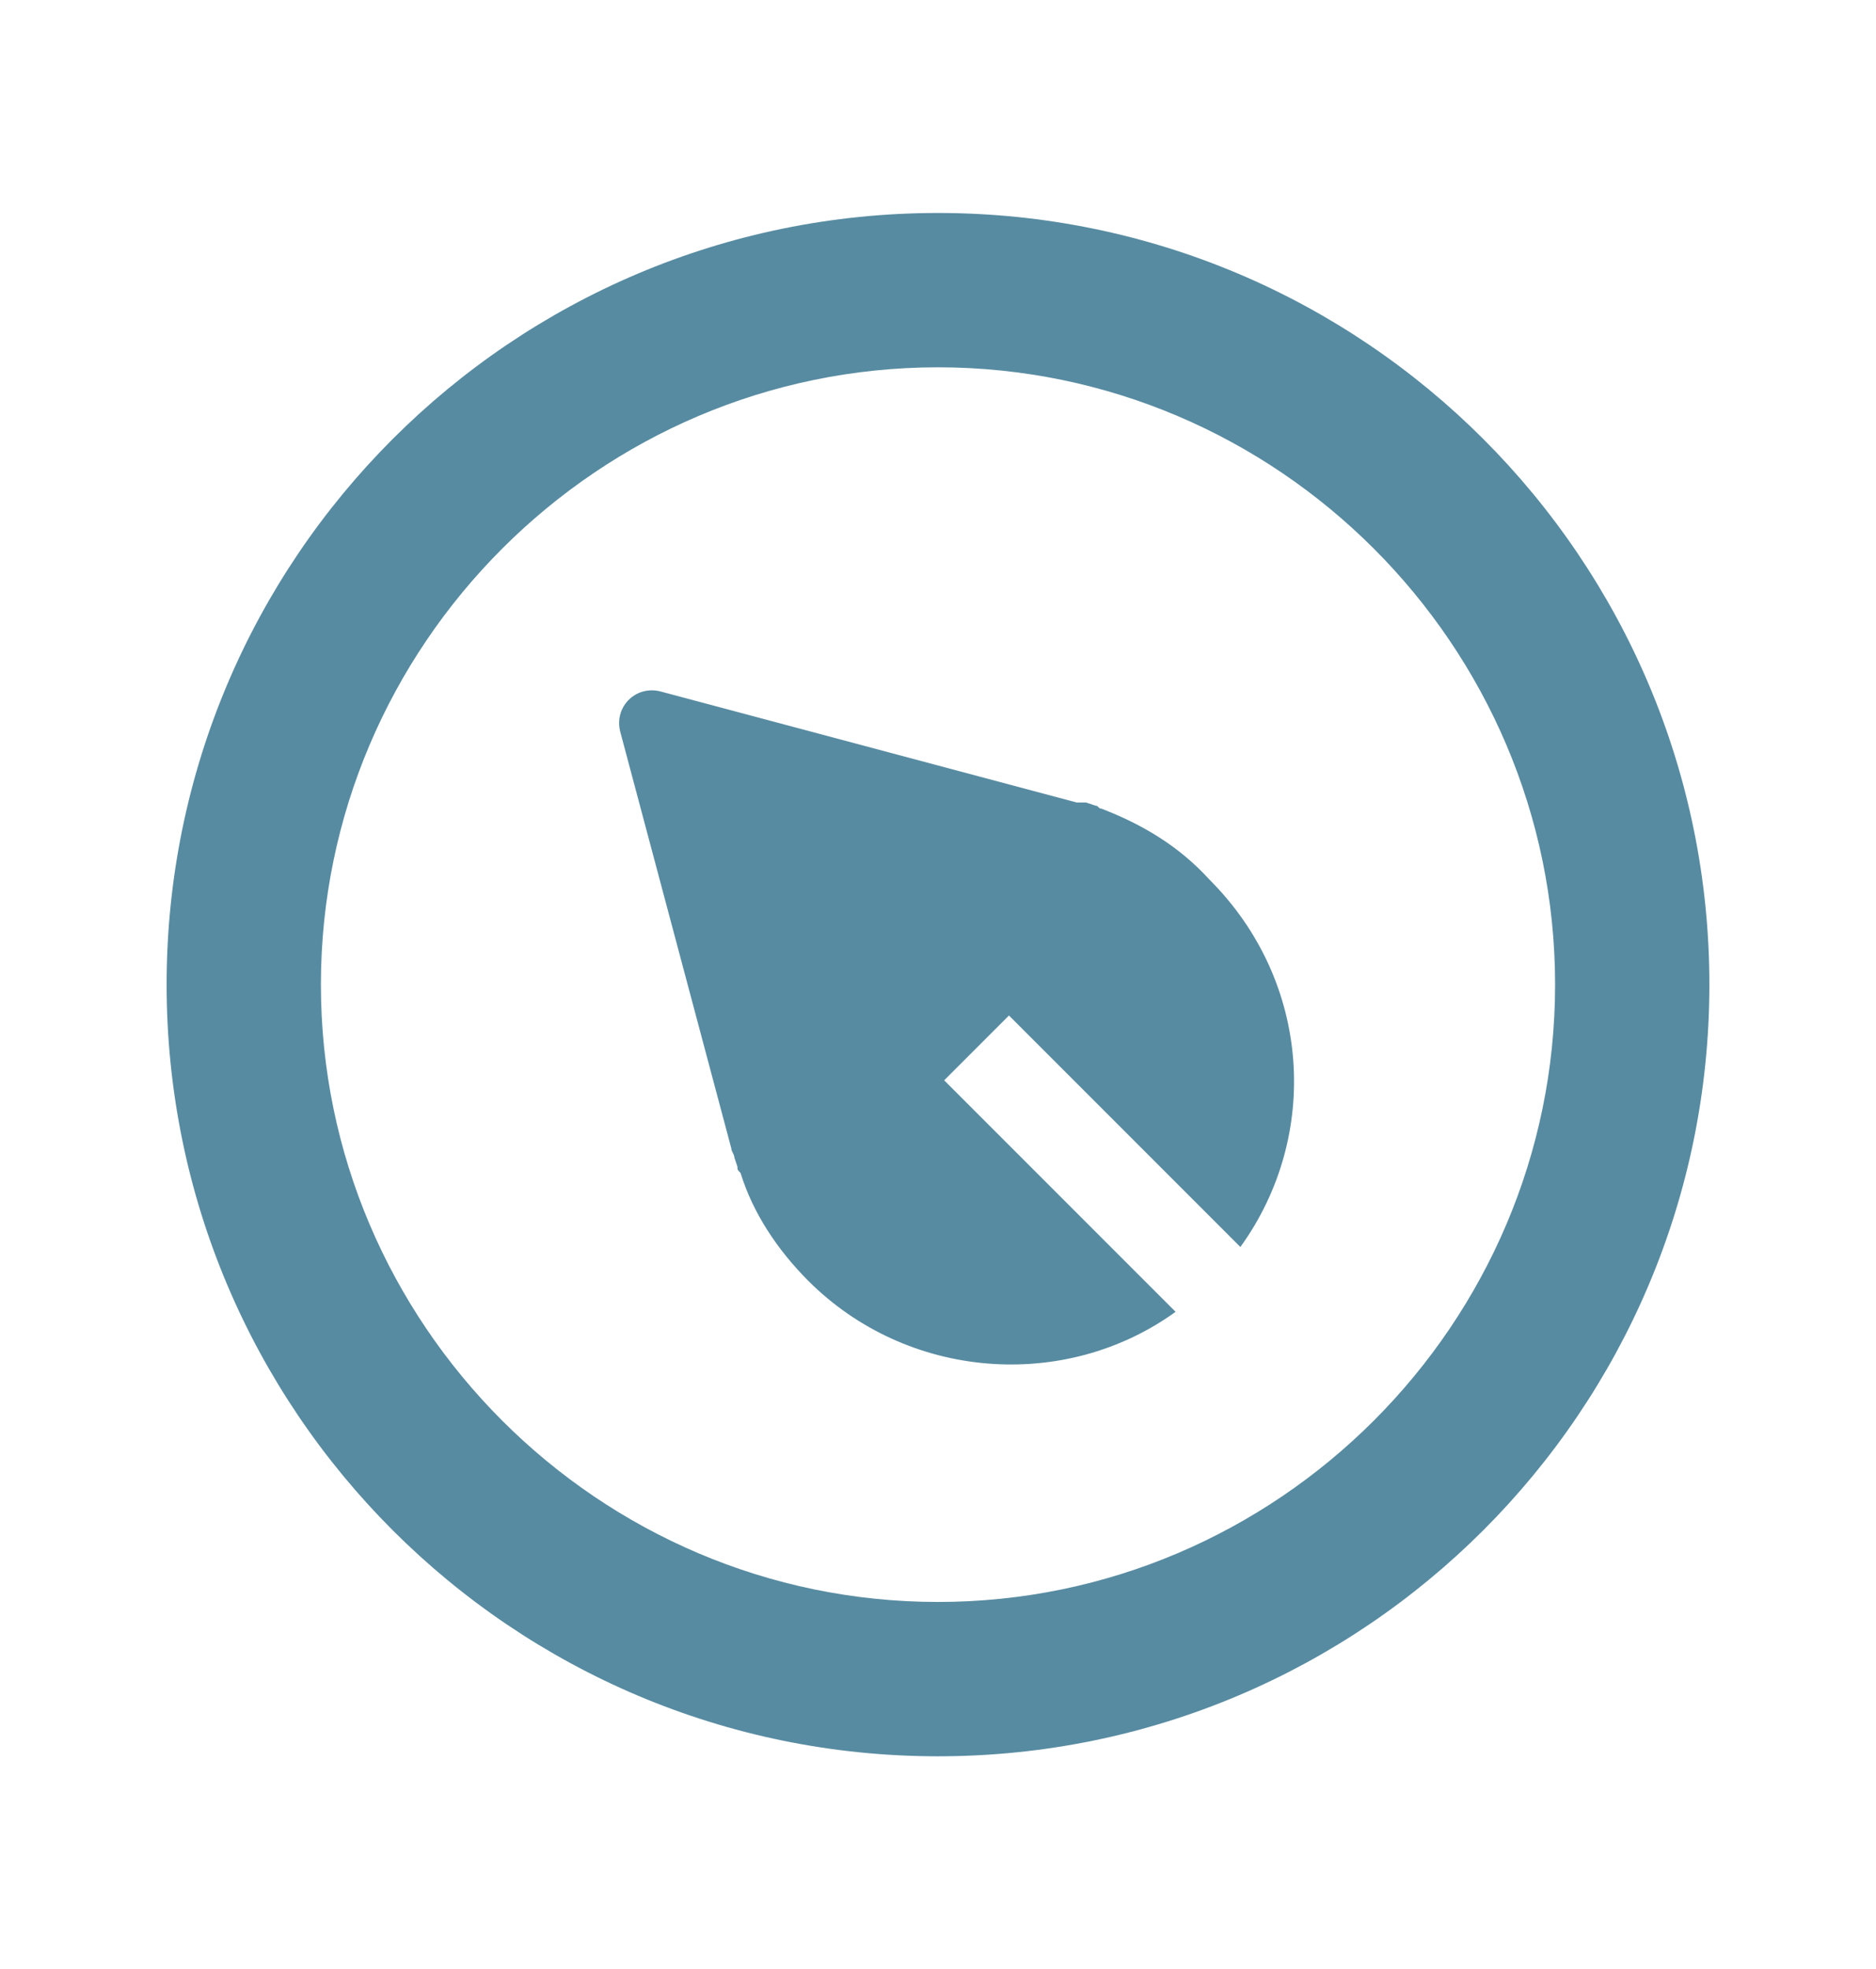
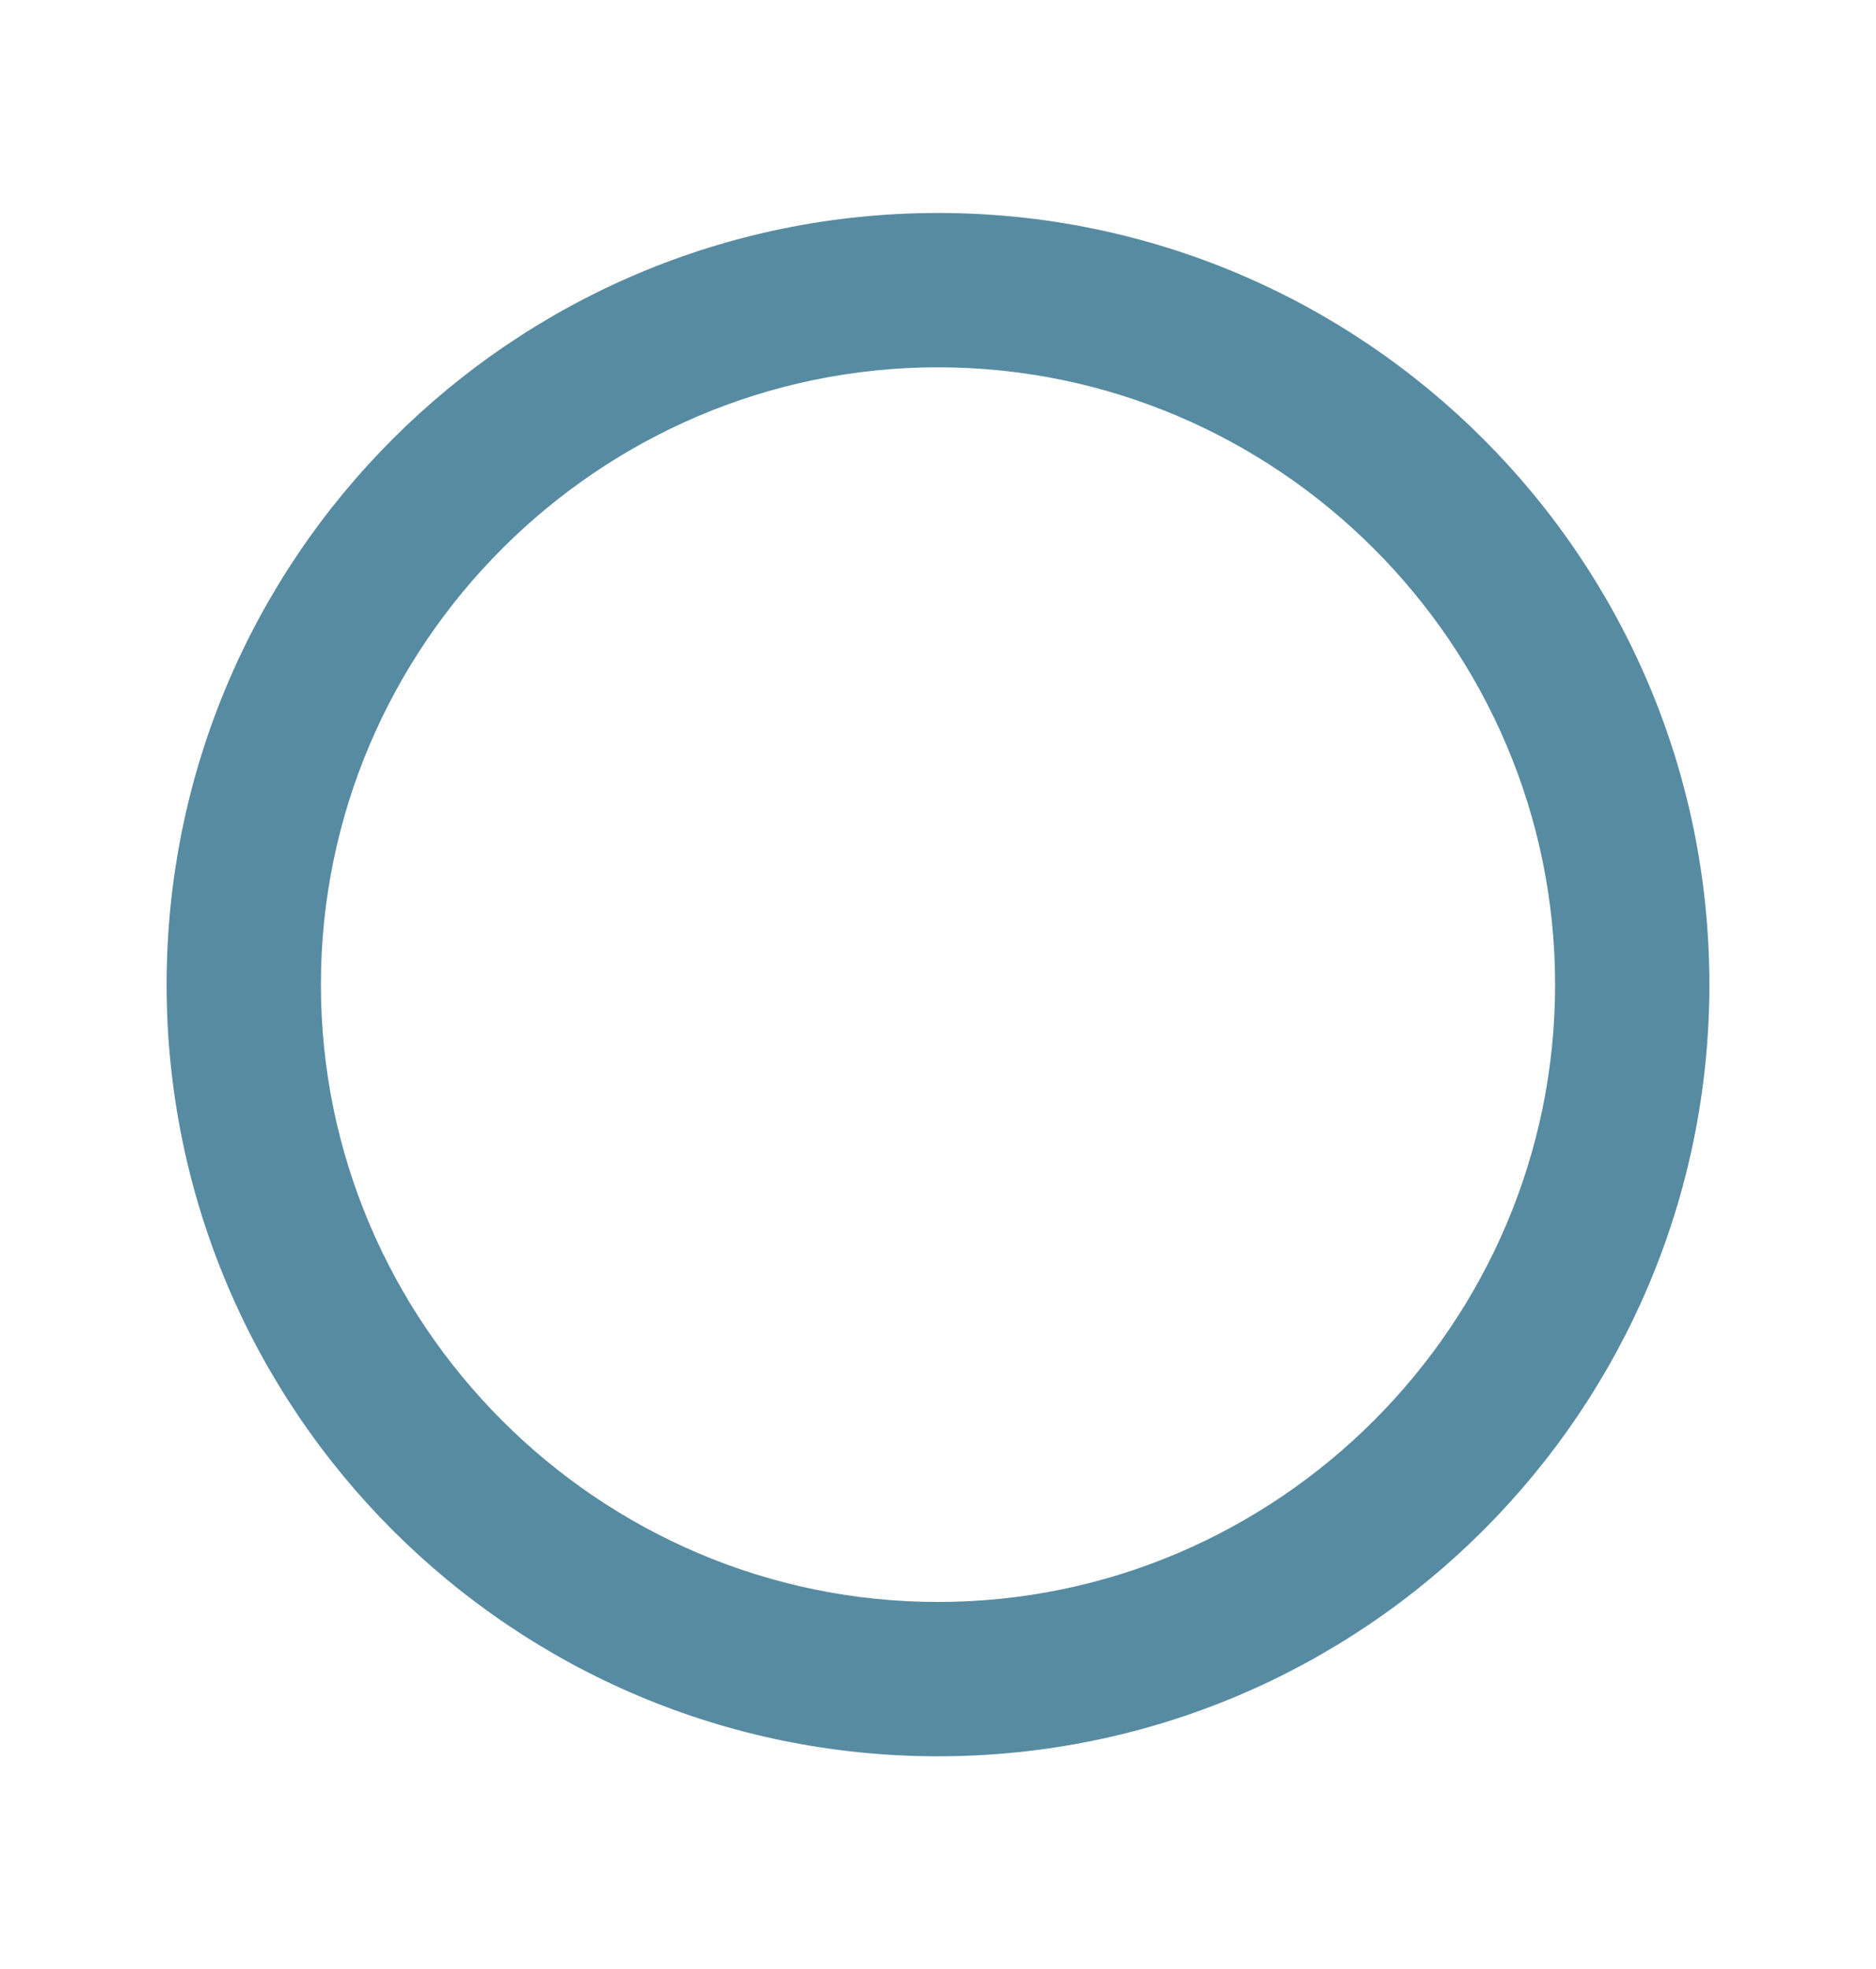
<svg xmlns="http://www.w3.org/2000/svg" version="1.1" id="Layer_1" x="0px" y="0px" viewBox="0 0 60.8 63.8" style="enable-background:new 0 0 60.8 63.8;" xml:space="preserve">
  <style type="text/css">
	.st0{fill-rule:evenodd;clip-rule:evenodd;fill:#578BA1;}
</style>
  <g>
    <path class="st0" d="M30.4,6.9c-13.8,0-25,11.2-25,25s11.2,25,25,25s25-11.2,25-25S44.2,6.9,30.4,6.9z M30.4,51.9c-11,0-20-9-20-20   s9-20,20-20s20,9,20,20S41.4,51.9,30.4,51.9z" />
-     <path class="st0" d="M35.7,26.2c-0.1,0-0.1-0.1-0.2-0.1L35.2,26c-0.1,0-0.2,0-0.3,0l-13.5-3.6c-0.8-0.2-1.5,0.5-1.3,1.3l3.6,13.5   c0,0.1,0.1,0.2,0.1,0.3l0.1,0.3c0,0.1,0,0.1,0.1,0.2c0.4,1.3,1.2,2.5,2.2,3.5c3.2,3.2,8.3,3.6,11.9,1L30.6,35l2.1-2.1l7.5,7.5   c2.6-3.6,2.3-8.6-1-11.9C38.2,27.4,37,26.7,35.7,26.2z" />
  </g>
</svg>